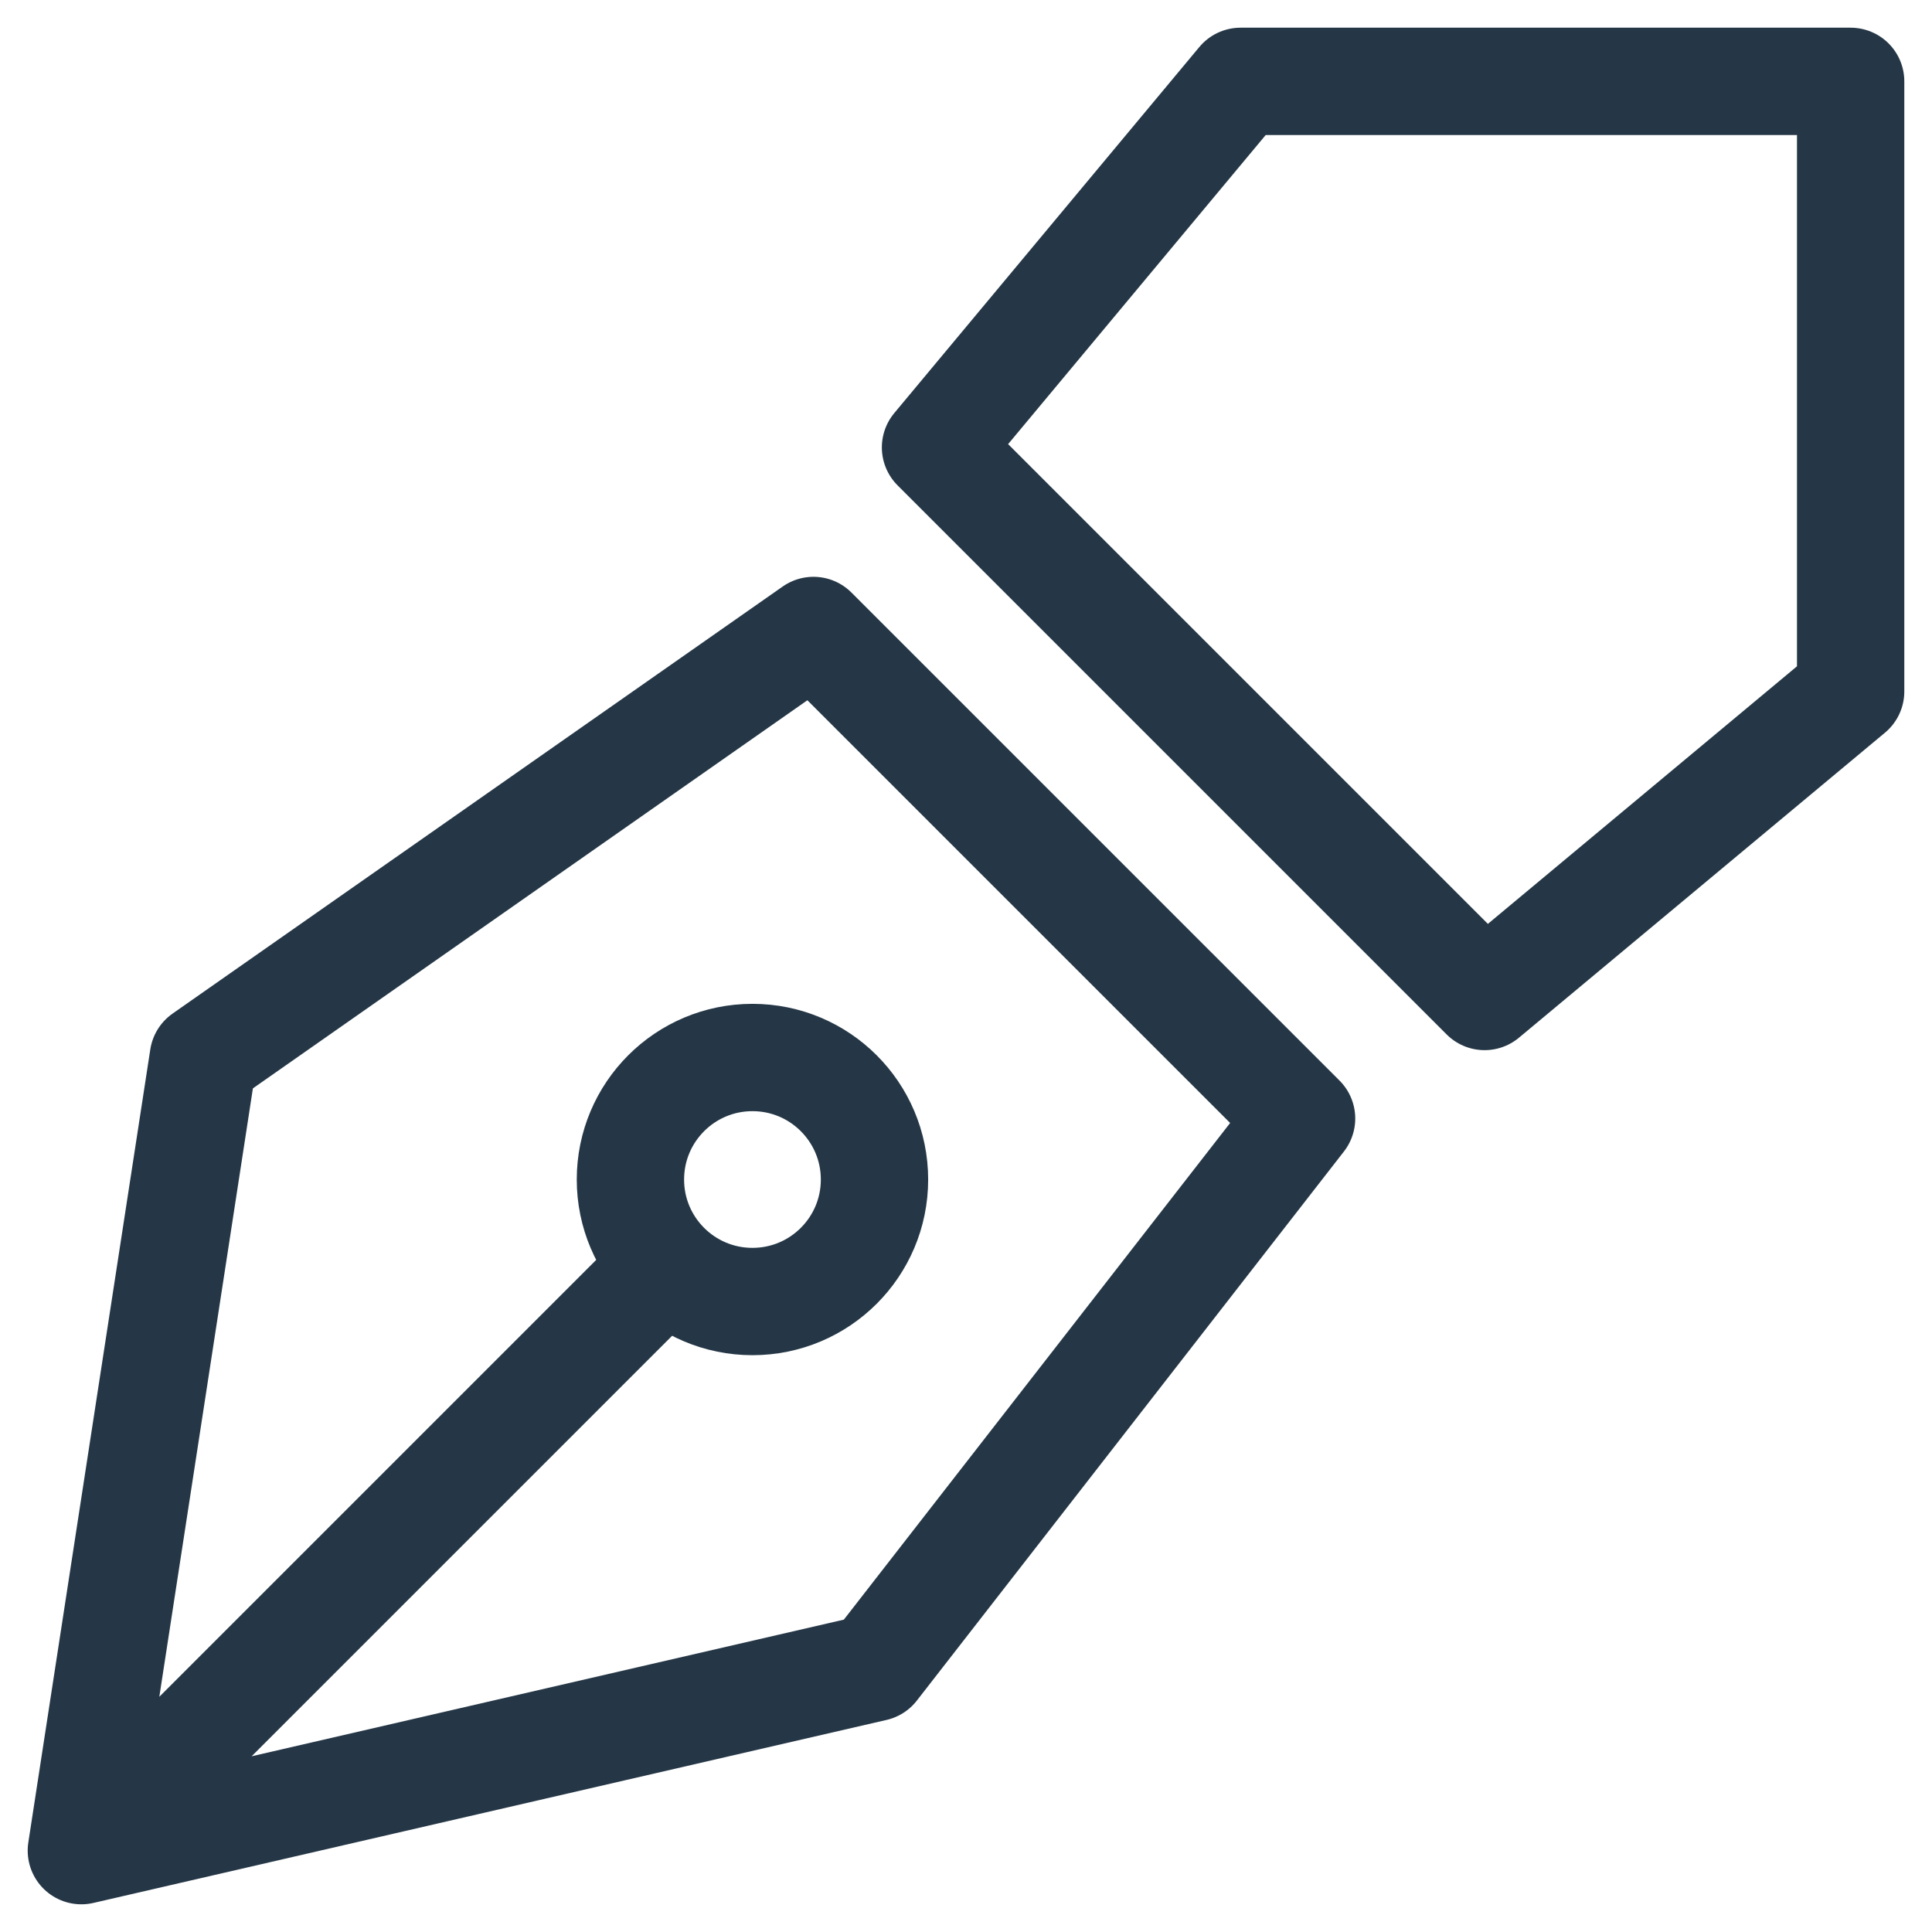
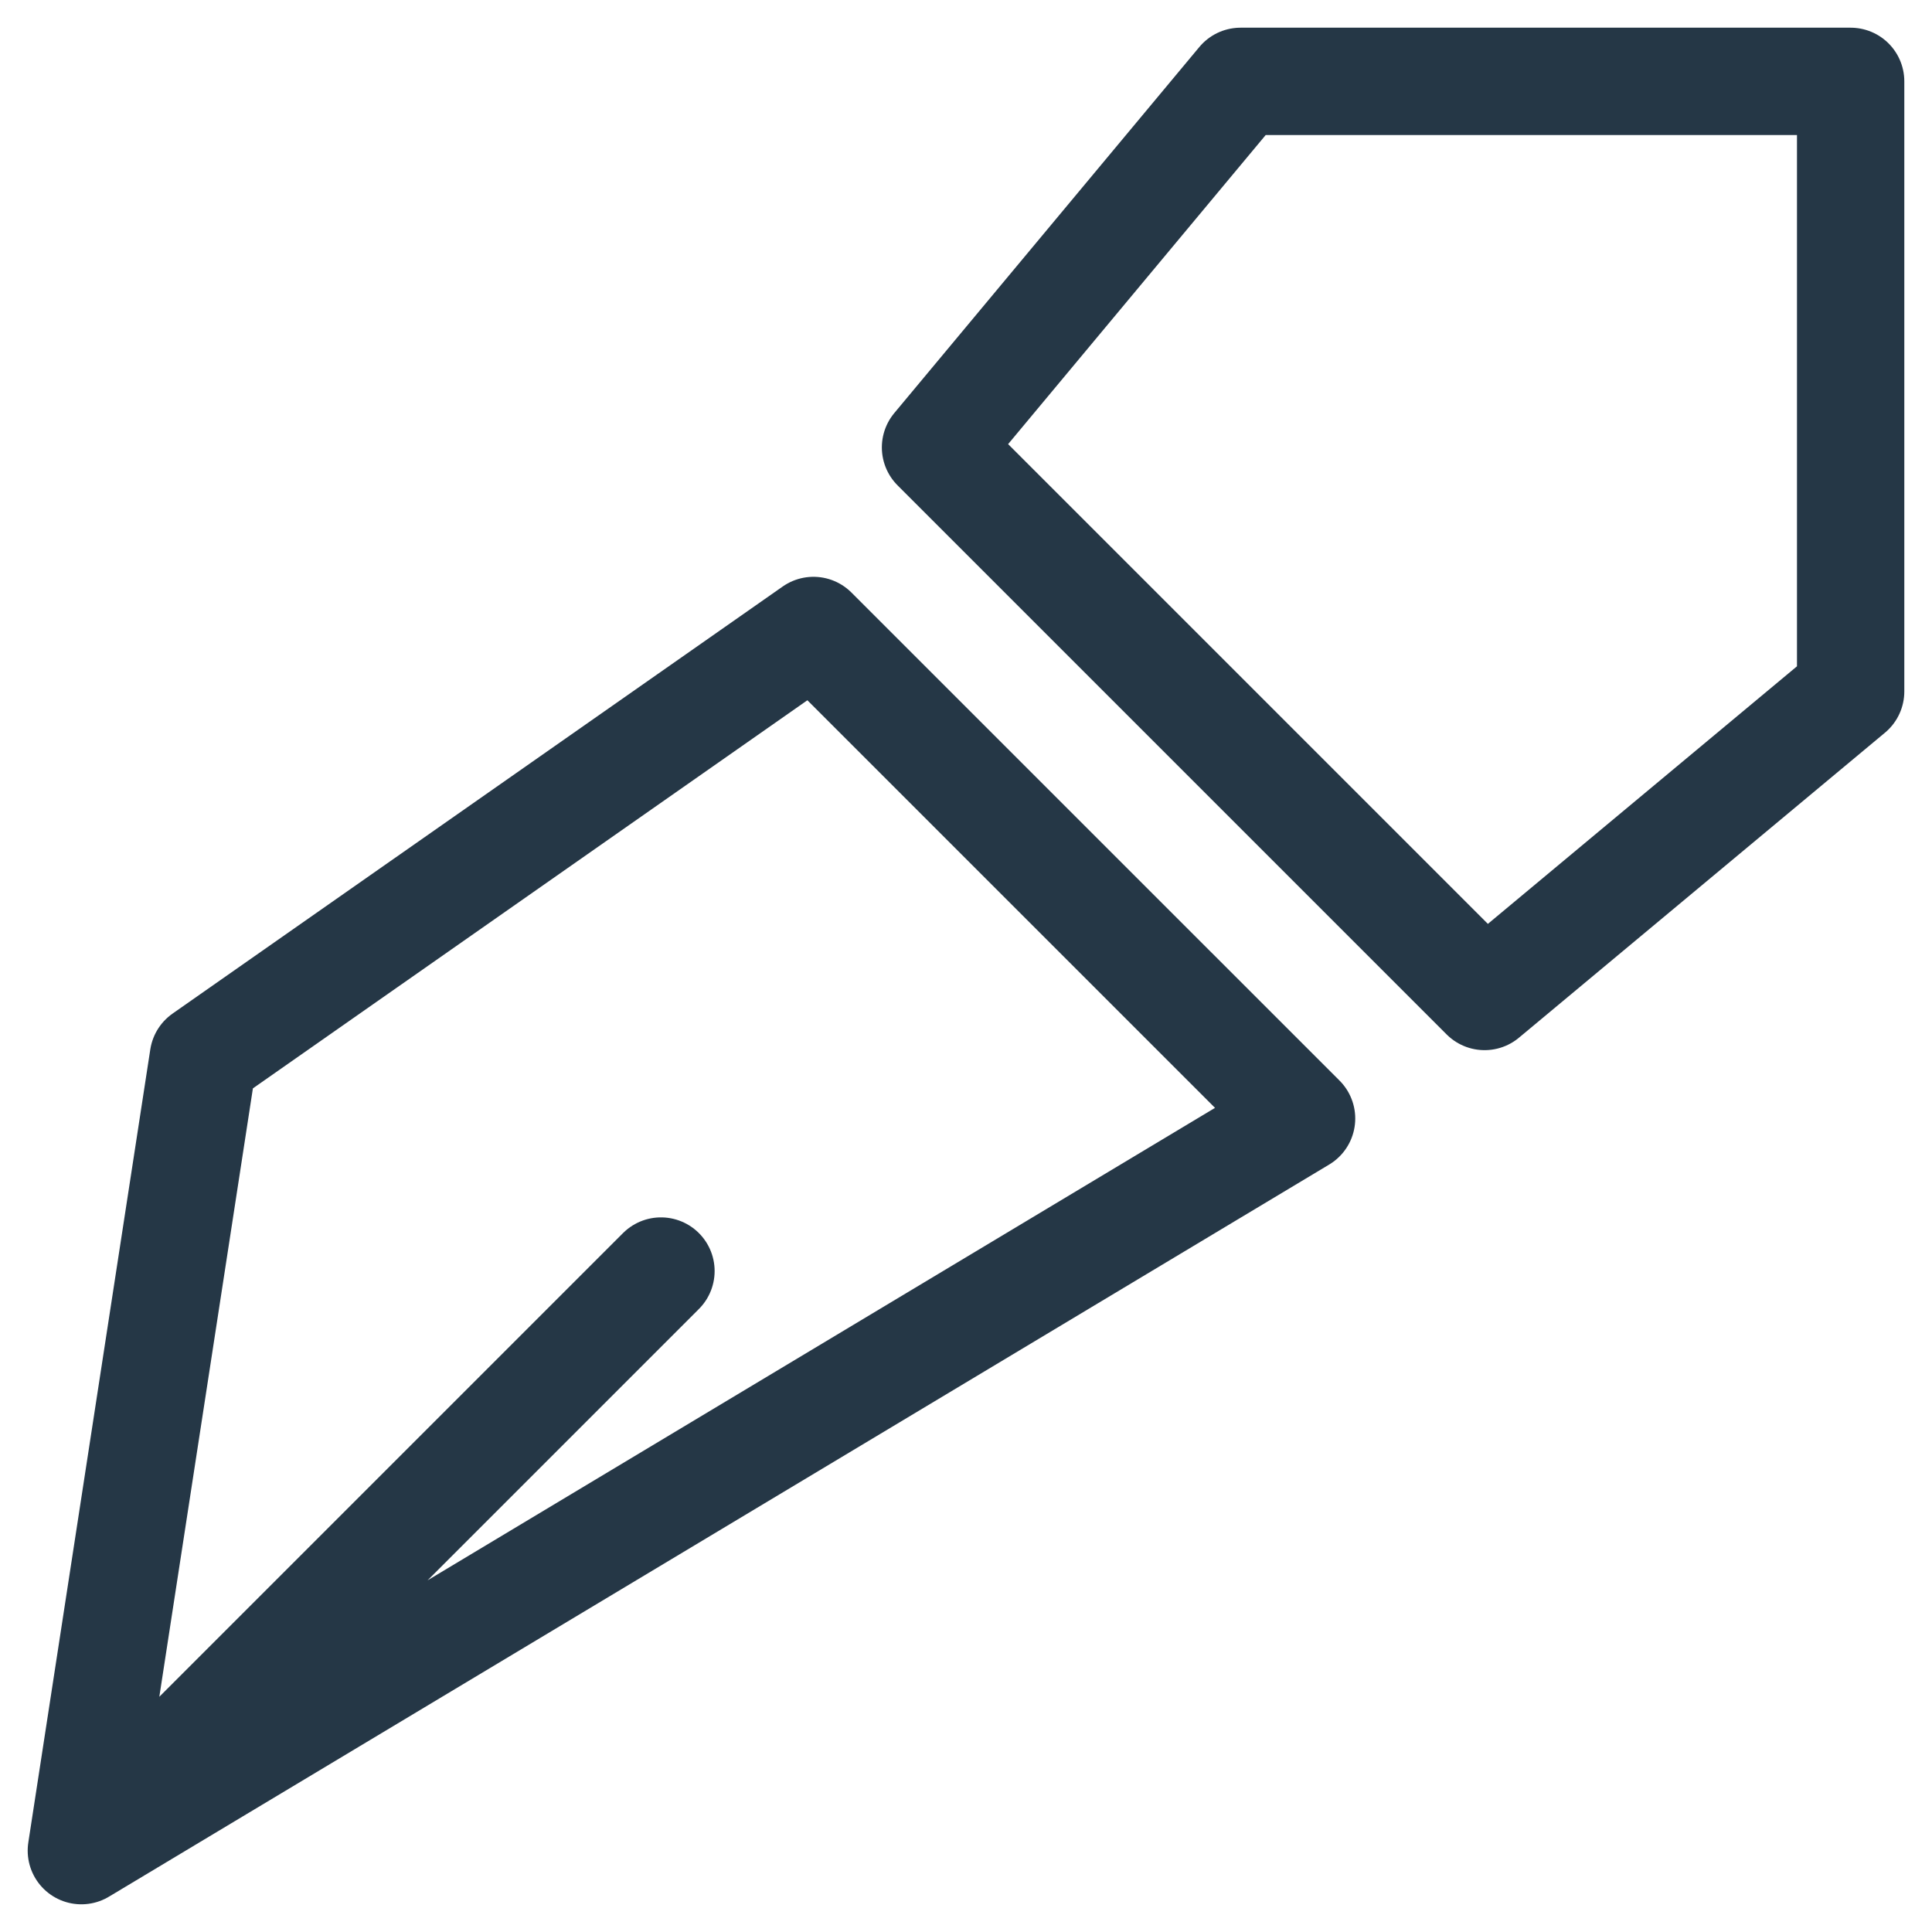
<svg xmlns="http://www.w3.org/2000/svg" width="36" height="36" viewBox="0 0 36 36" fill="none">
-   <path d="M1.516 34.484L16.295 31.074L24.253 20.842L15.158 11.748L3.789 19.706L1.516 34.484ZM1.516 34.484L12.316 23.684" stroke="#253746" stroke-width="2" stroke-linecap="round" stroke-linejoin="round" />
+   <path d="M1.516 34.484L24.253 20.842L15.158 11.748L3.789 19.706L1.516 34.484ZM1.516 34.484L12.316 23.684" stroke="#253746" stroke-width="2" stroke-linecap="round" stroke-linejoin="round" />
  <path d="M17.432 8.337L27.663 18.568L34.484 12.884V1.516H23.116L17.432 8.337Z" stroke="#253746" stroke-width="2" stroke-linecap="round" stroke-linejoin="round" />
-   <path d="M14.021 24.252C15.277 24.252 16.295 23.235 16.295 21.979C16.295 20.723 15.277 19.705 14.021 19.705C12.765 19.705 11.747 20.723 11.747 21.979C11.747 23.235 12.765 24.252 14.021 24.252Z" stroke="#253746" stroke-width="2" stroke-linecap="round" stroke-linejoin="round" />
</svg>